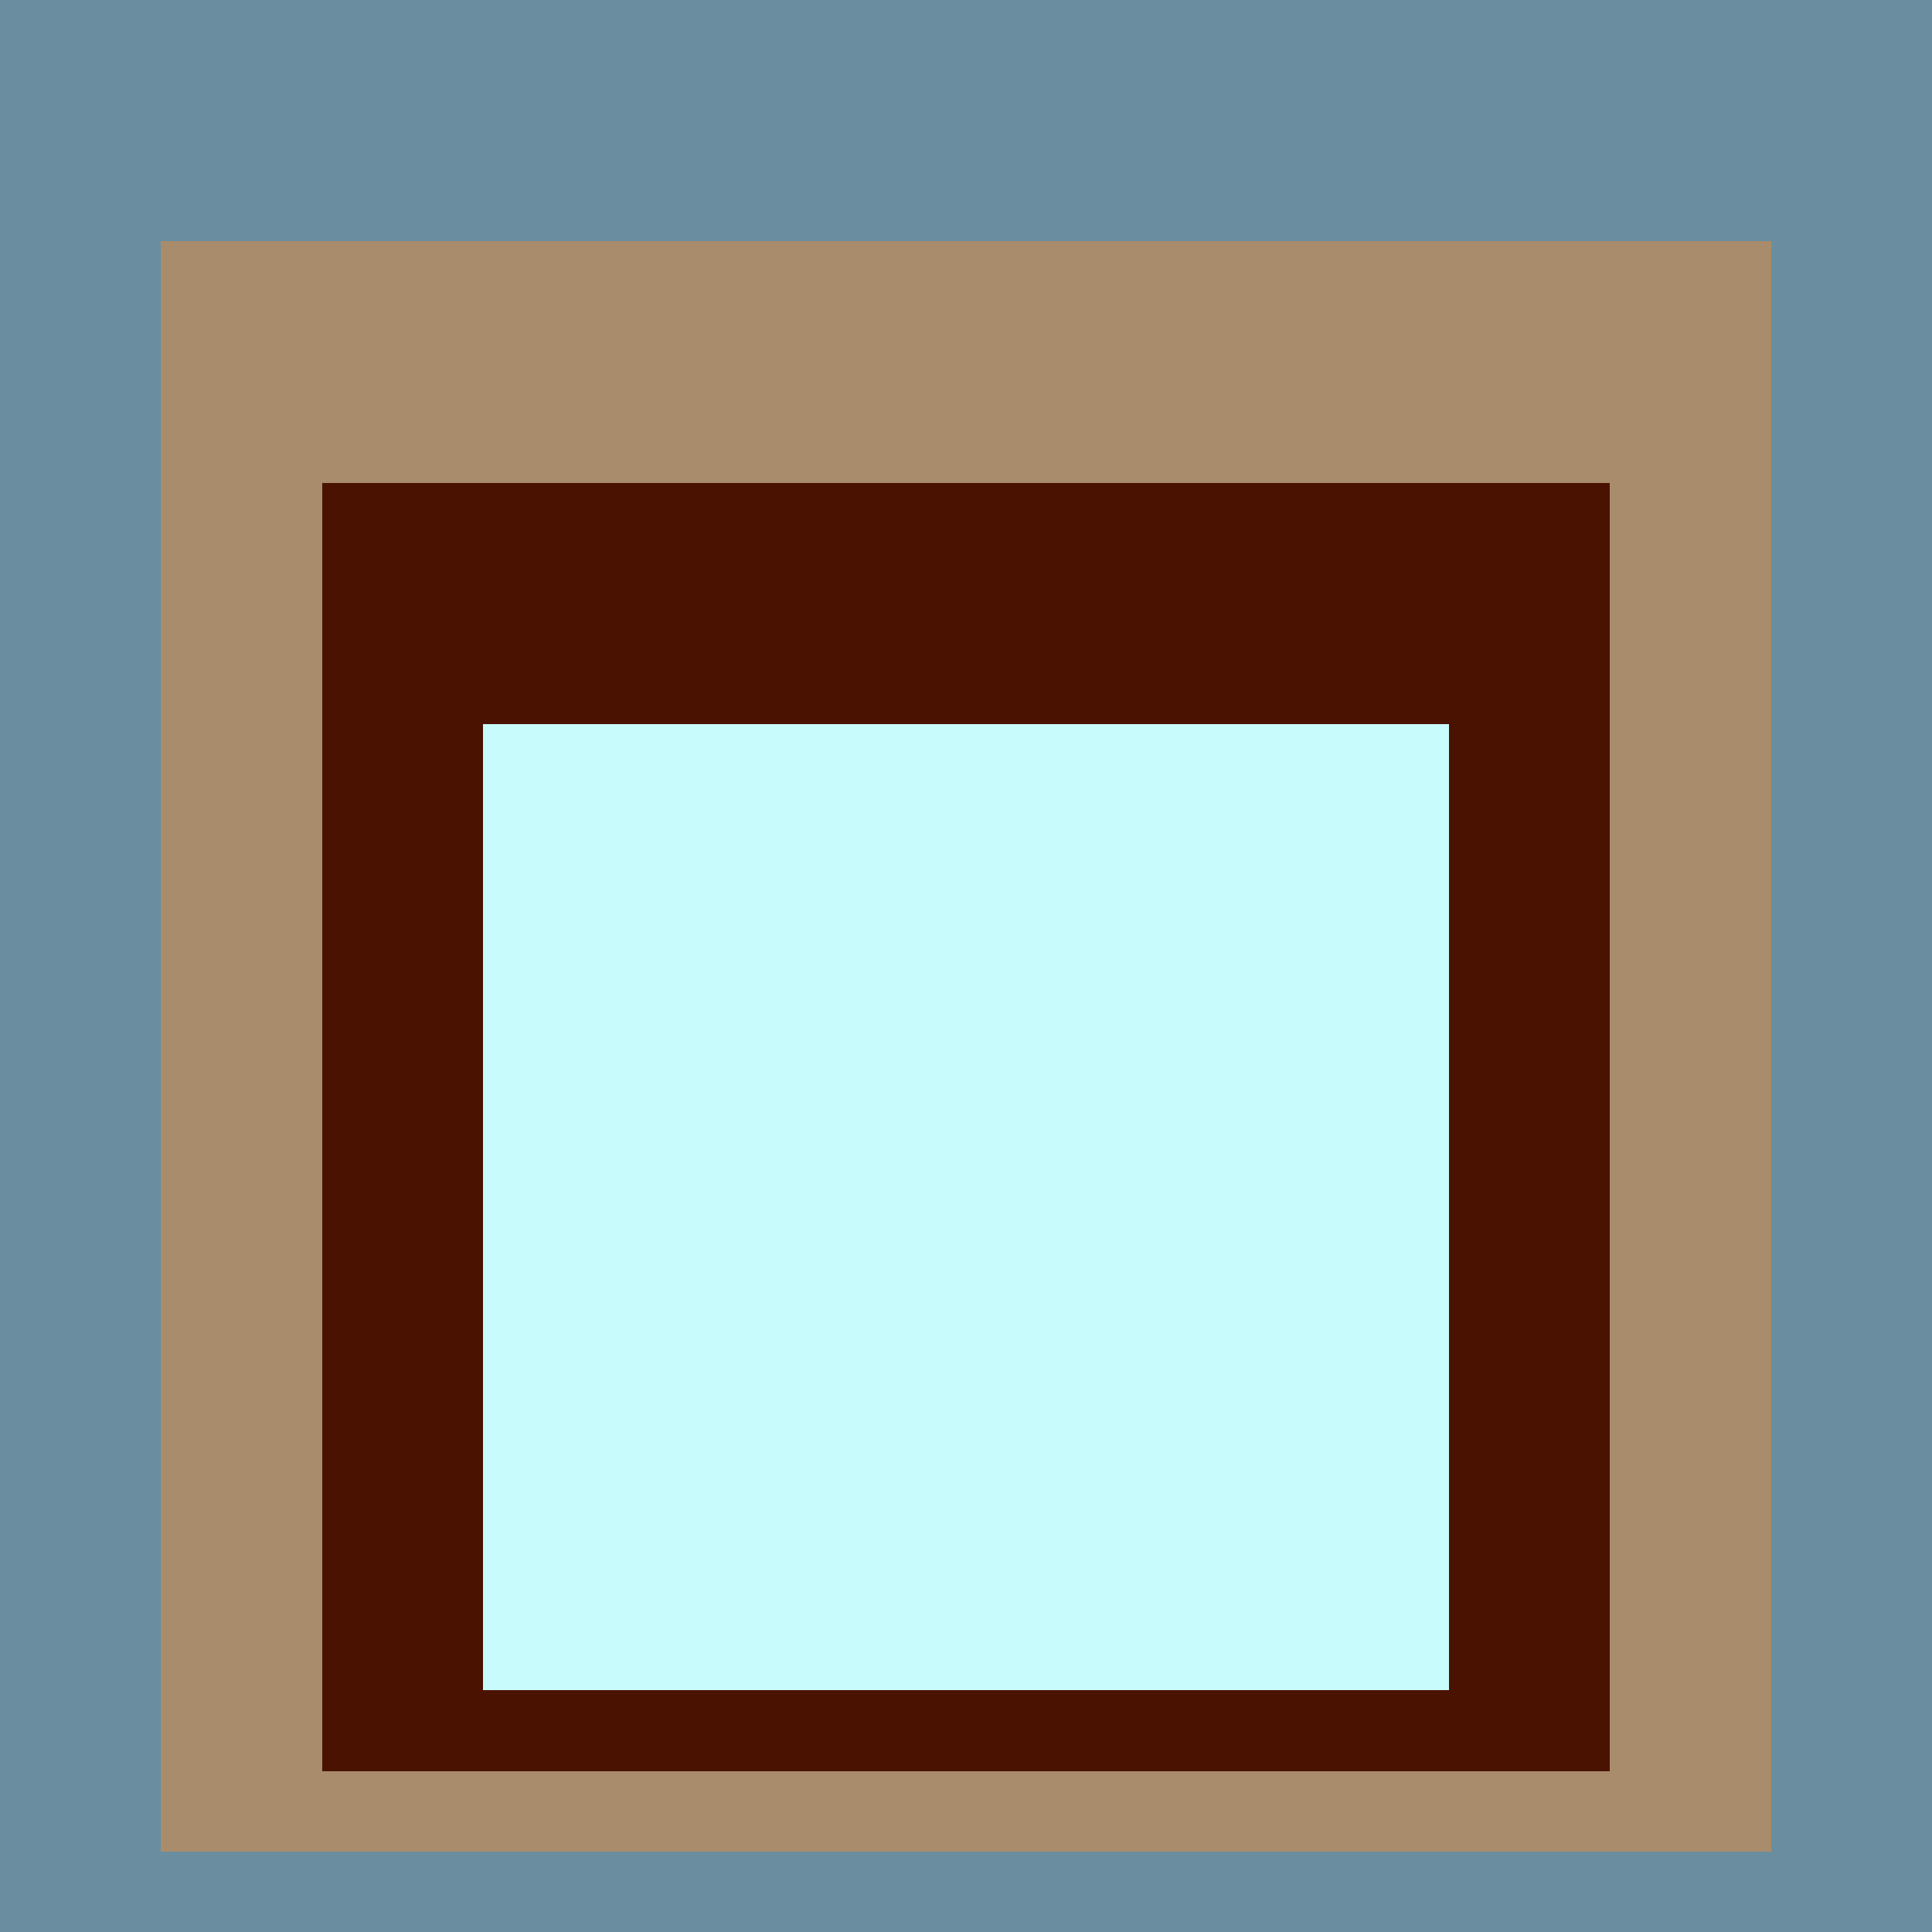
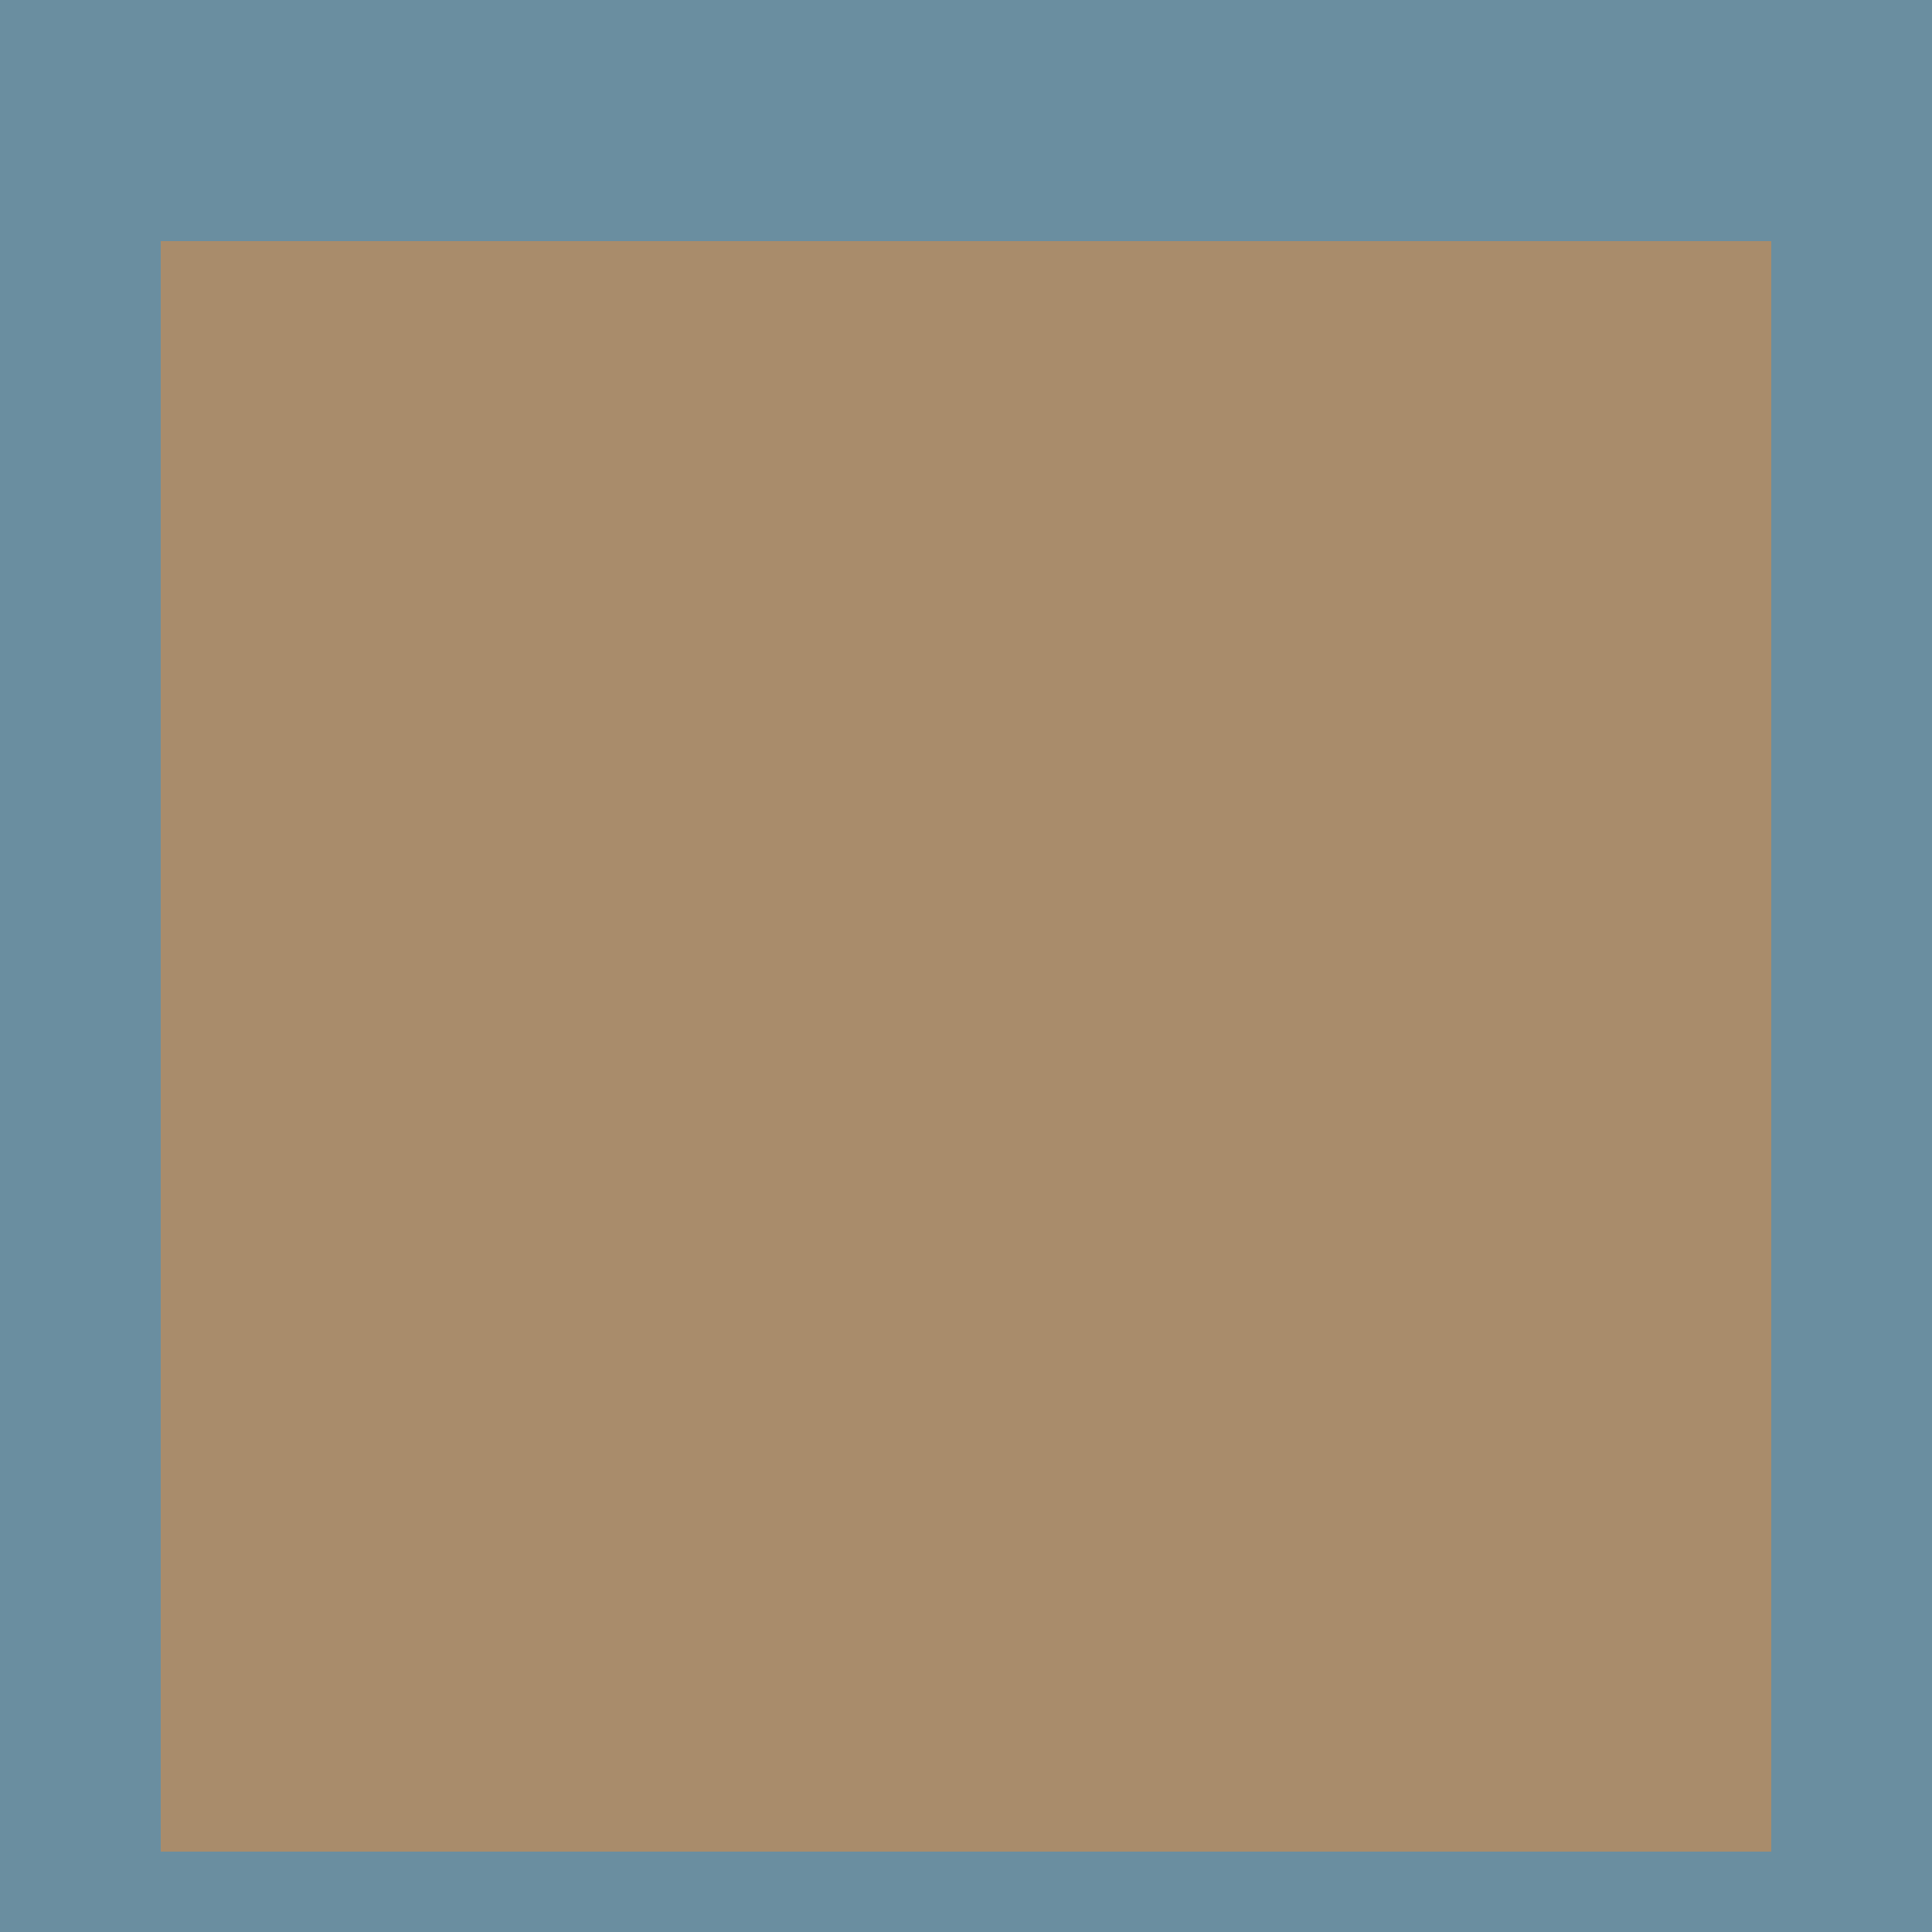
<svg xmlns="http://www.w3.org/2000/svg" class="big visible" width="1200" height="1200" shape-rendering="crispEdges" viewBox="0 0 24 24" version="1.1">
  <rect class="b" width="24" height="24" x="0" y="0" fill="#6a8ea0" />
  <rect class="b" width="20" height="20" x="2" y="3" fill="#a98c6b" />
-   <rect class="b" width="16" height="16" x="4" y="6" fill="#4a1201" />
-   <rect class="b" width="12" height="12" x="6" y="9" fill="#c8fbfb" />
</svg>